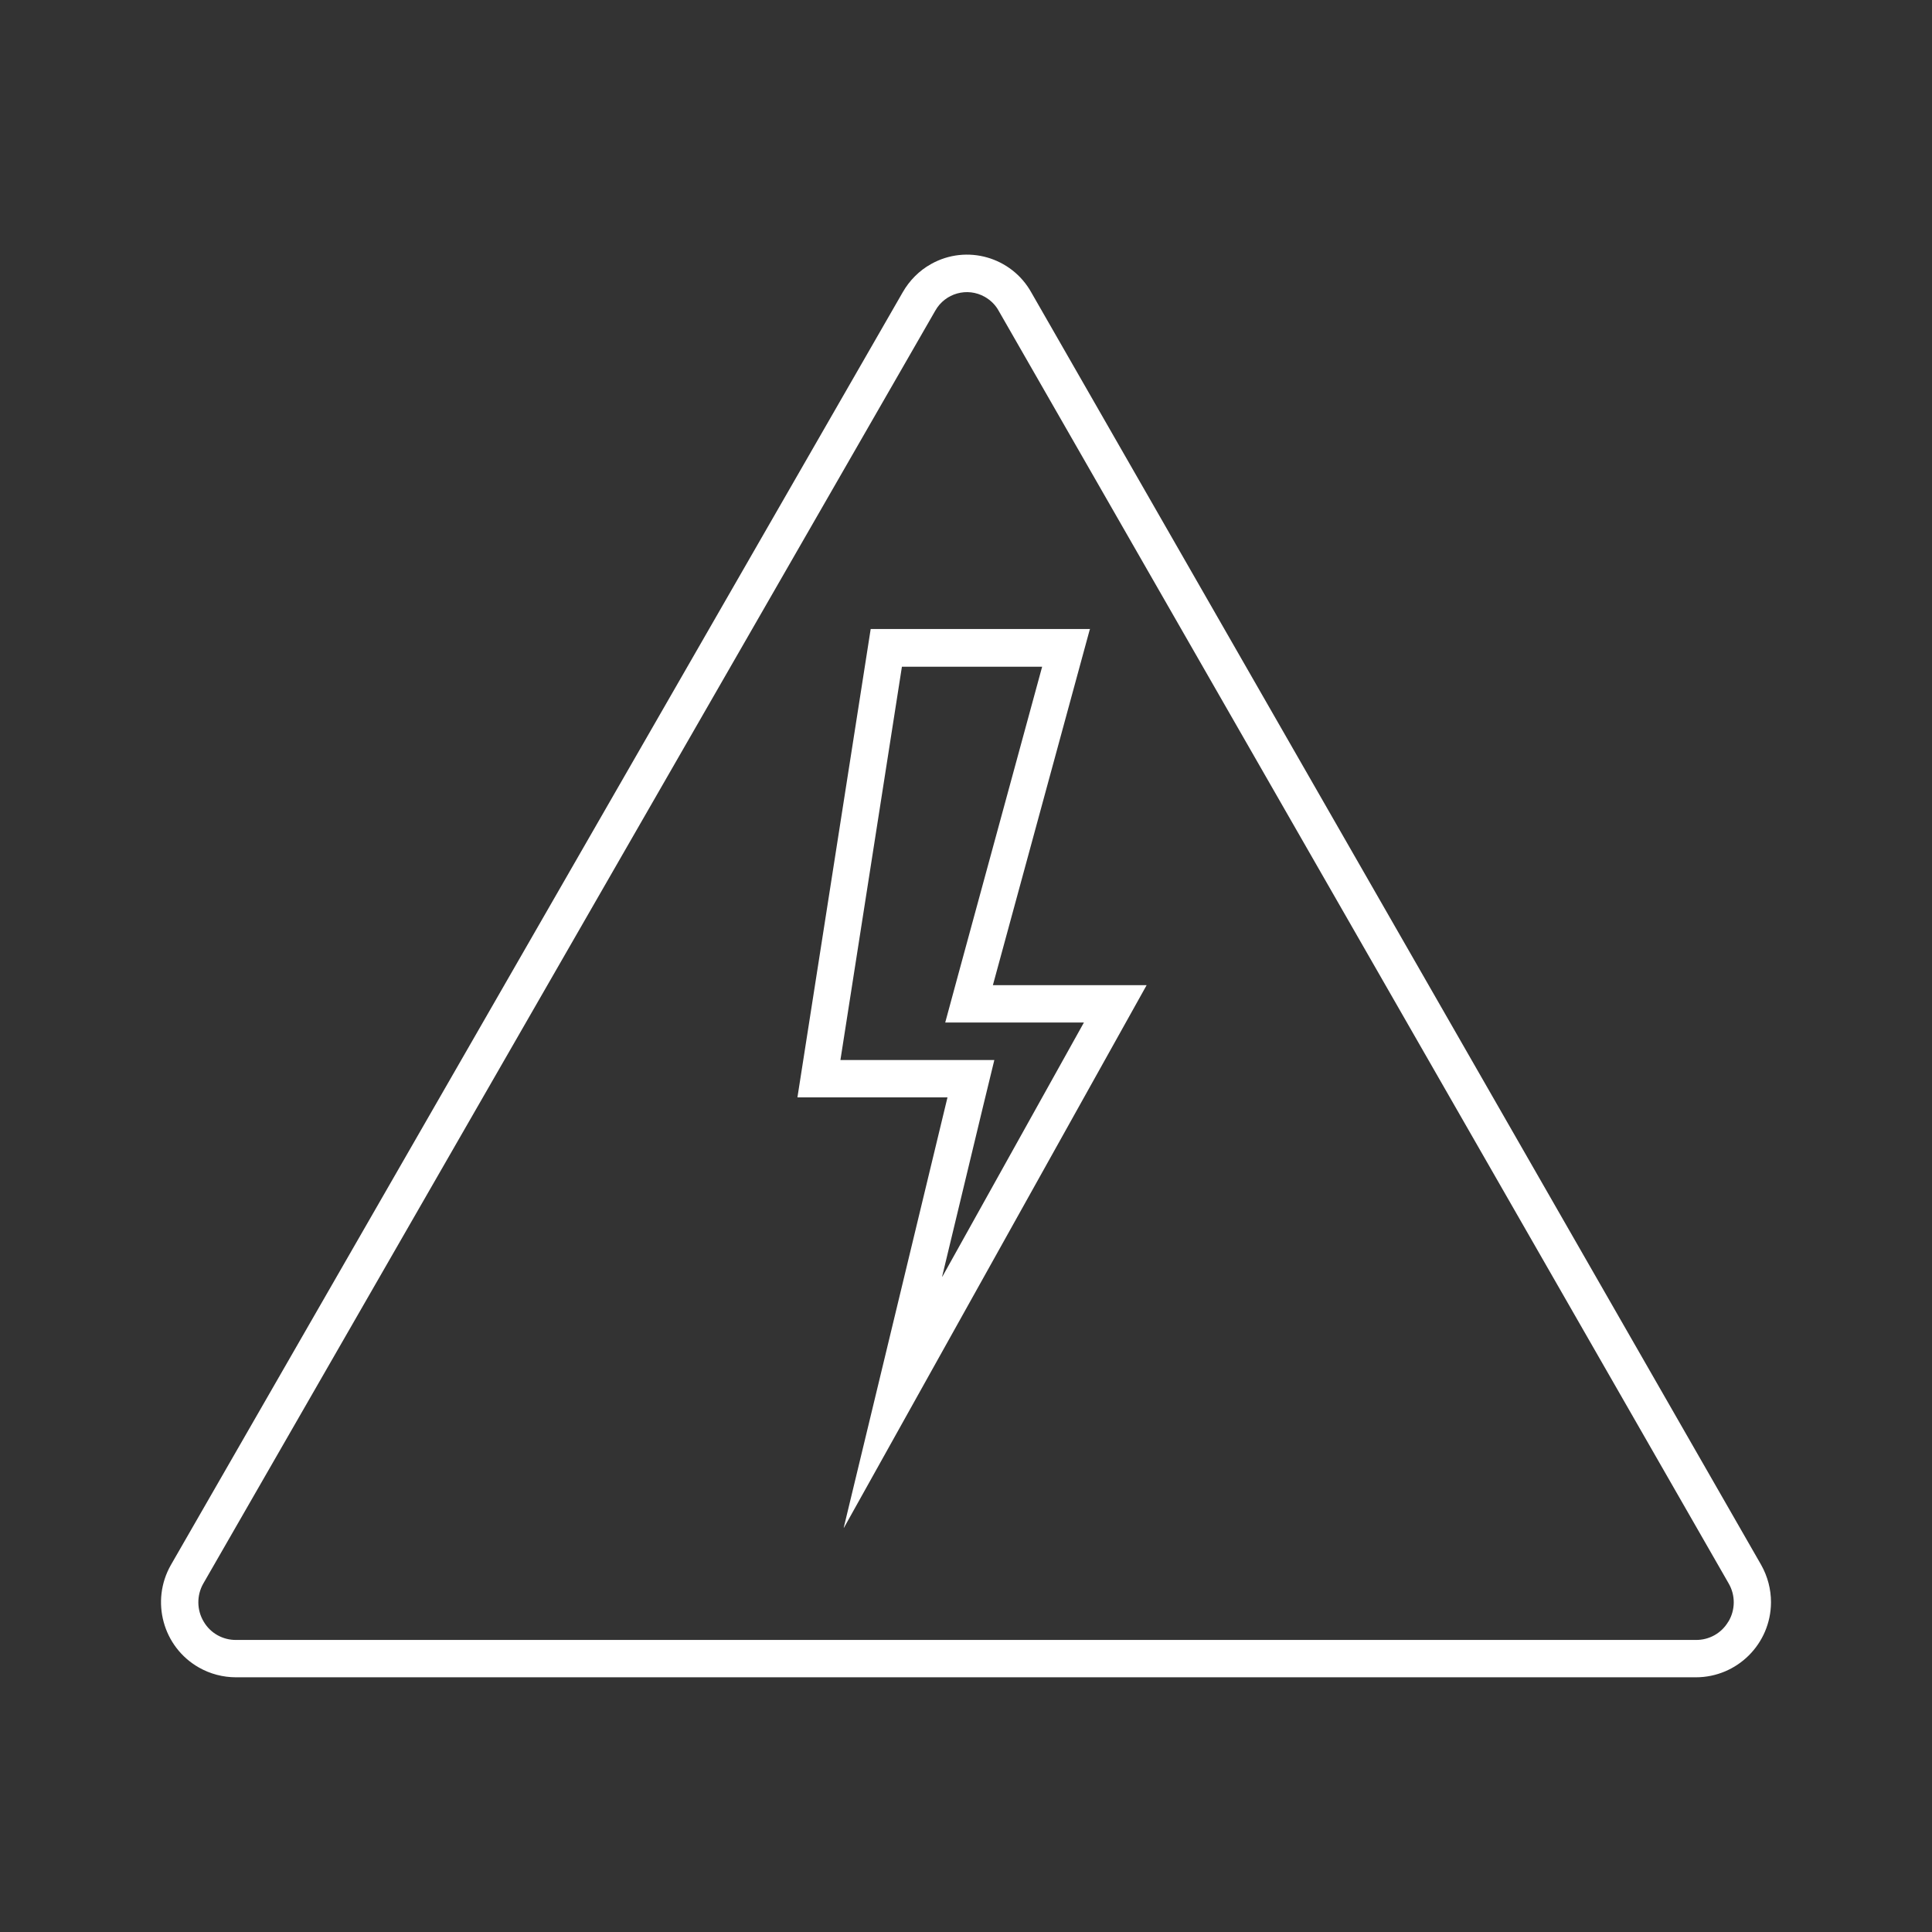
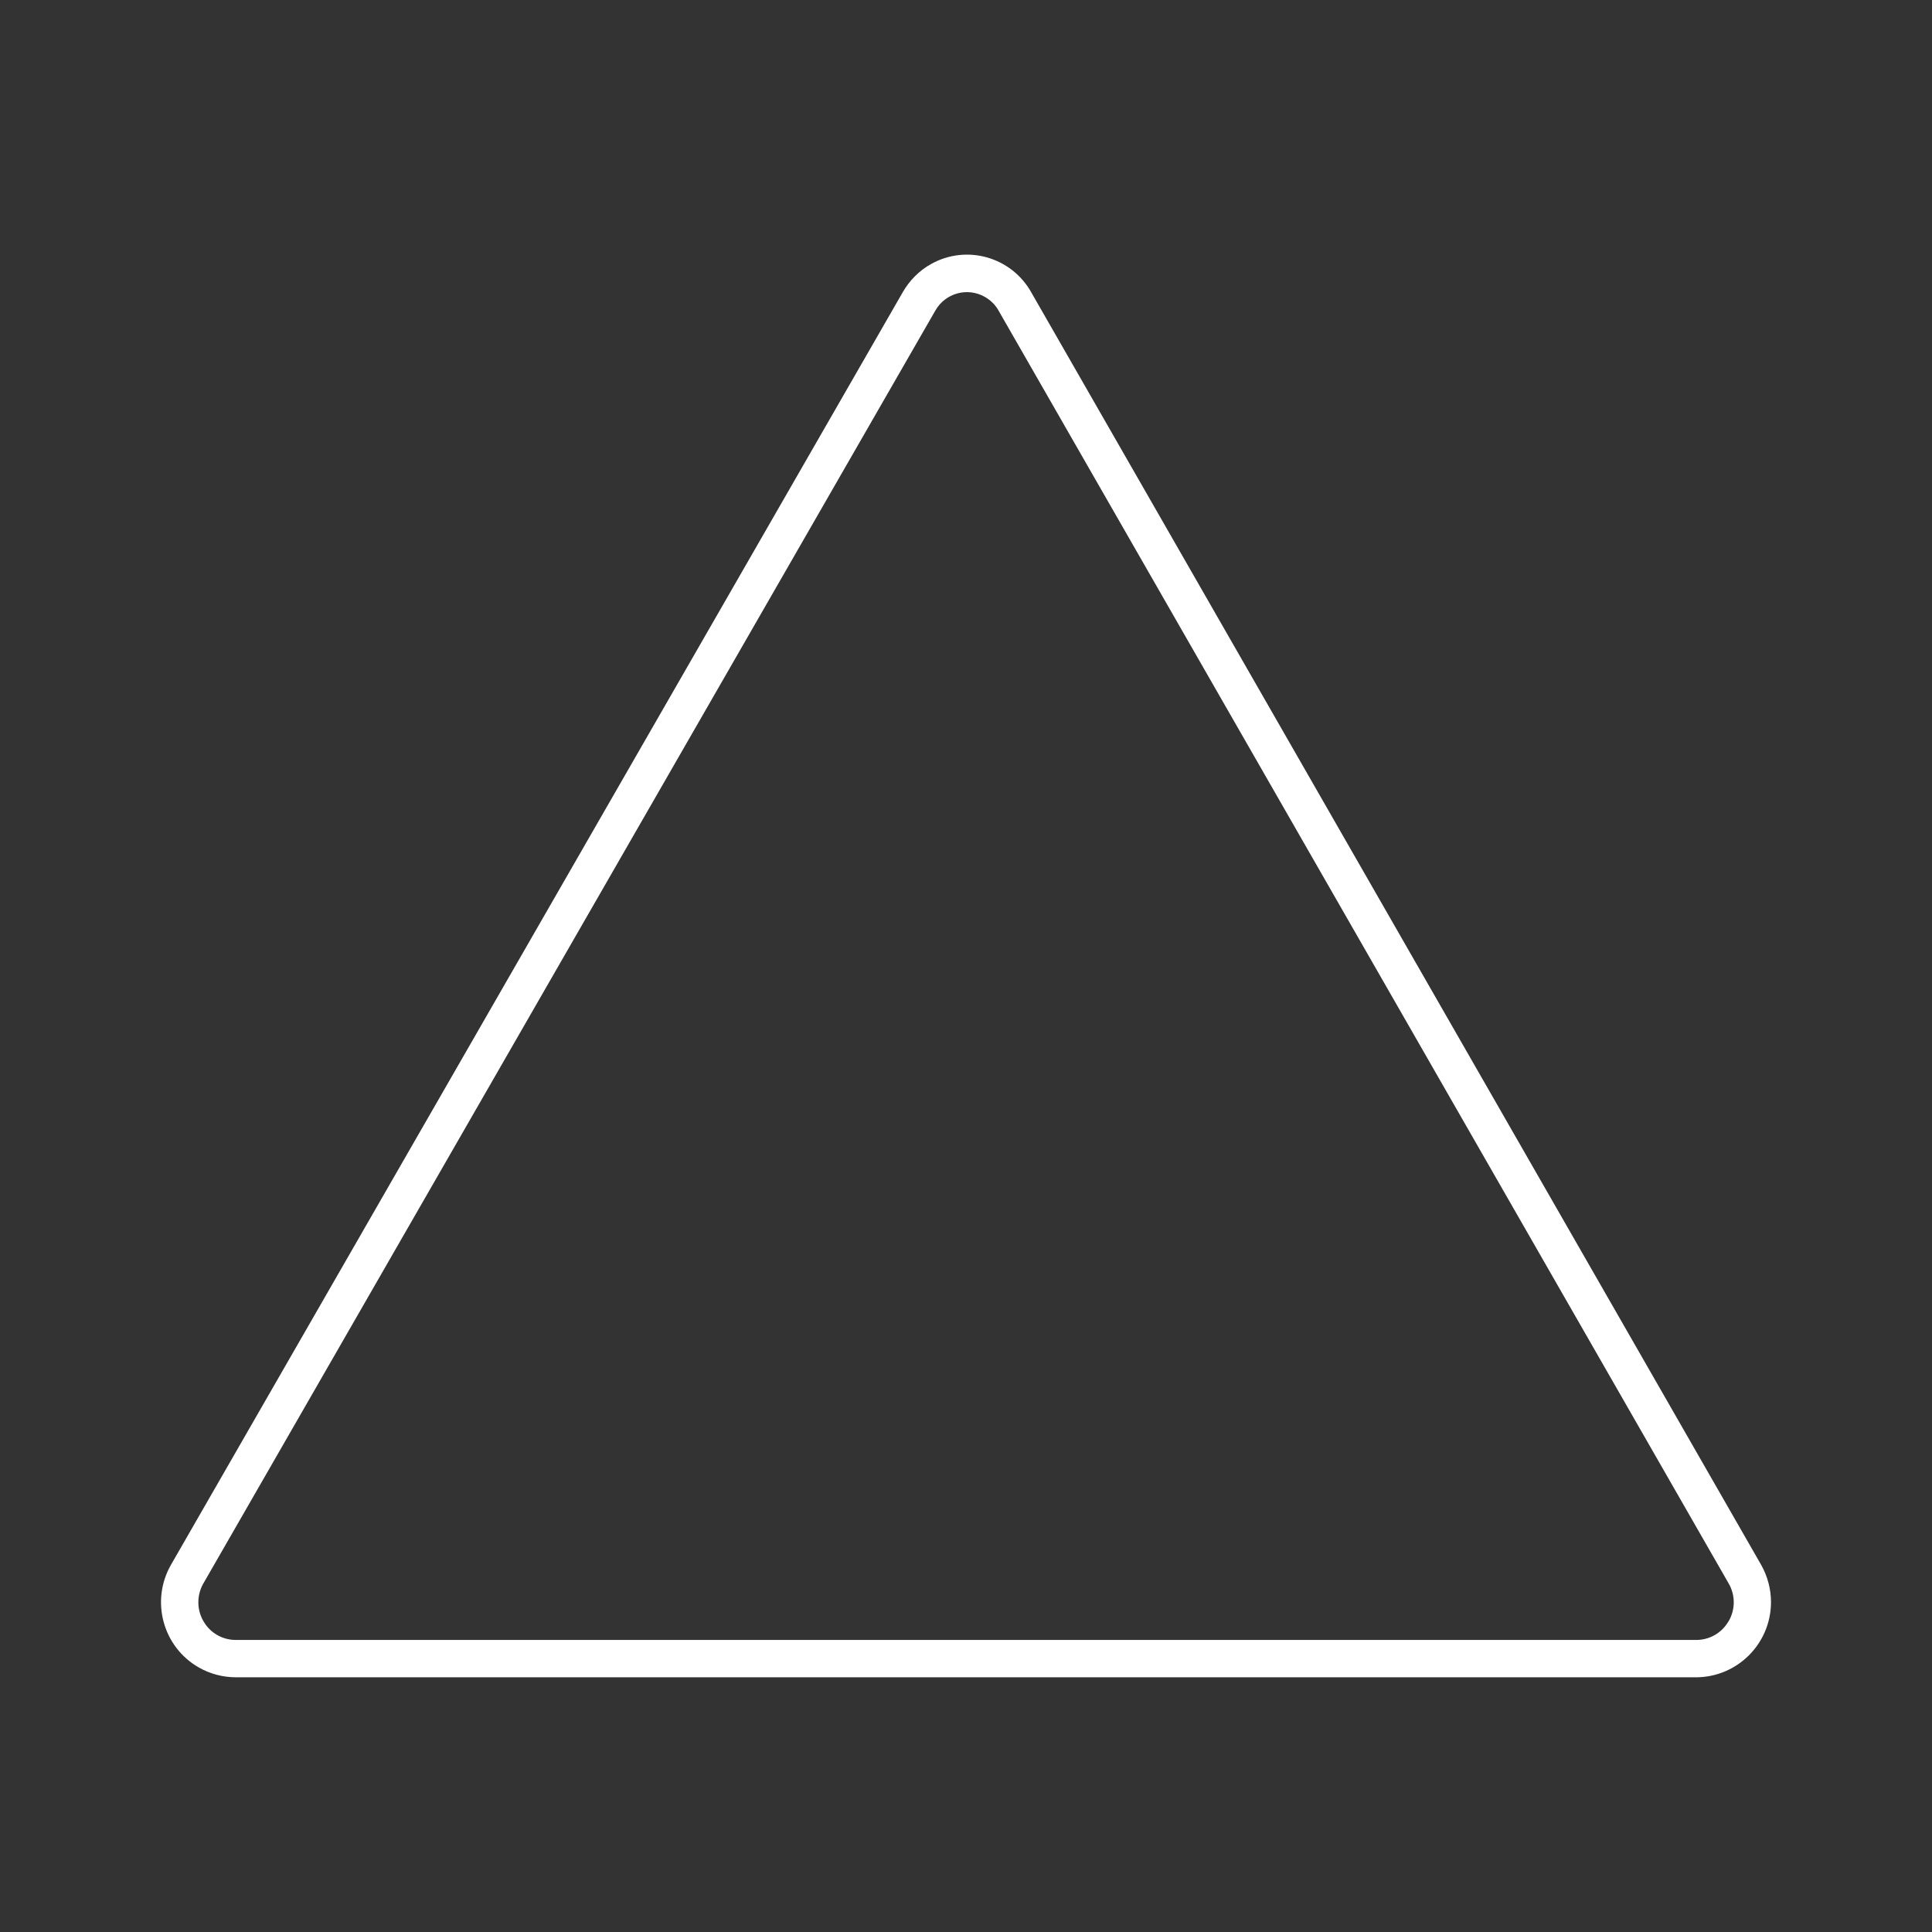
<svg xmlns="http://www.w3.org/2000/svg" id="Layer_1" viewBox="0 0 120 120">
  <rect x="0" y="0" width="120" height="120" fill="#333333" stroke="none" />
  <defs>
    <style>.cls-1{fill:#fff;}</style>
  </defs>
  <path class="cls-1" d="M107.35,100.72c-.42,.72-1.19,1.15-2.02,1.14H14.67c-.83,.01-1.6-.42-2.02-1.14-.43-.72-.44-1.62-.03-2.35L58.09,19.3c.61-1.09,1.99-1.48,3.08-.86,.37,.21,.68,.52,.88,.9l45.32,79.01c.43,.74,.42,1.65-.02,2.38ZM64.06,18.17c-1.23-2.21-4.02-3.01-6.23-1.77-.74,.41-1.35,1.03-1.77,1.77L10.61,97.21c-1.27,2.24-.49,5.09,1.74,6.36,.7,.4,1.5,.61,2.31,.61H105.33c2.57,0,4.66-2.08,4.67-4.66,0-.81-.21-1.61-.61-2.32L64.06,18.17Z" />
-   <path class="cls-1" d="M67.33,63.5l-8.79,15.78s-.03,.04-.02,0l2.54-10.56,.7-2.88h-9.56l3.82-24.43h8.71l-5.22,19.15-.8,2.95h8.63Zm.39-24.43h-13.64l-4.55,29.09h9.32l-6.44,26.71s0,.01,0,.02c0,0,.01,0,.01,0l18.8-33.7h-9.55l6.02-22.1Z" />
</svg>